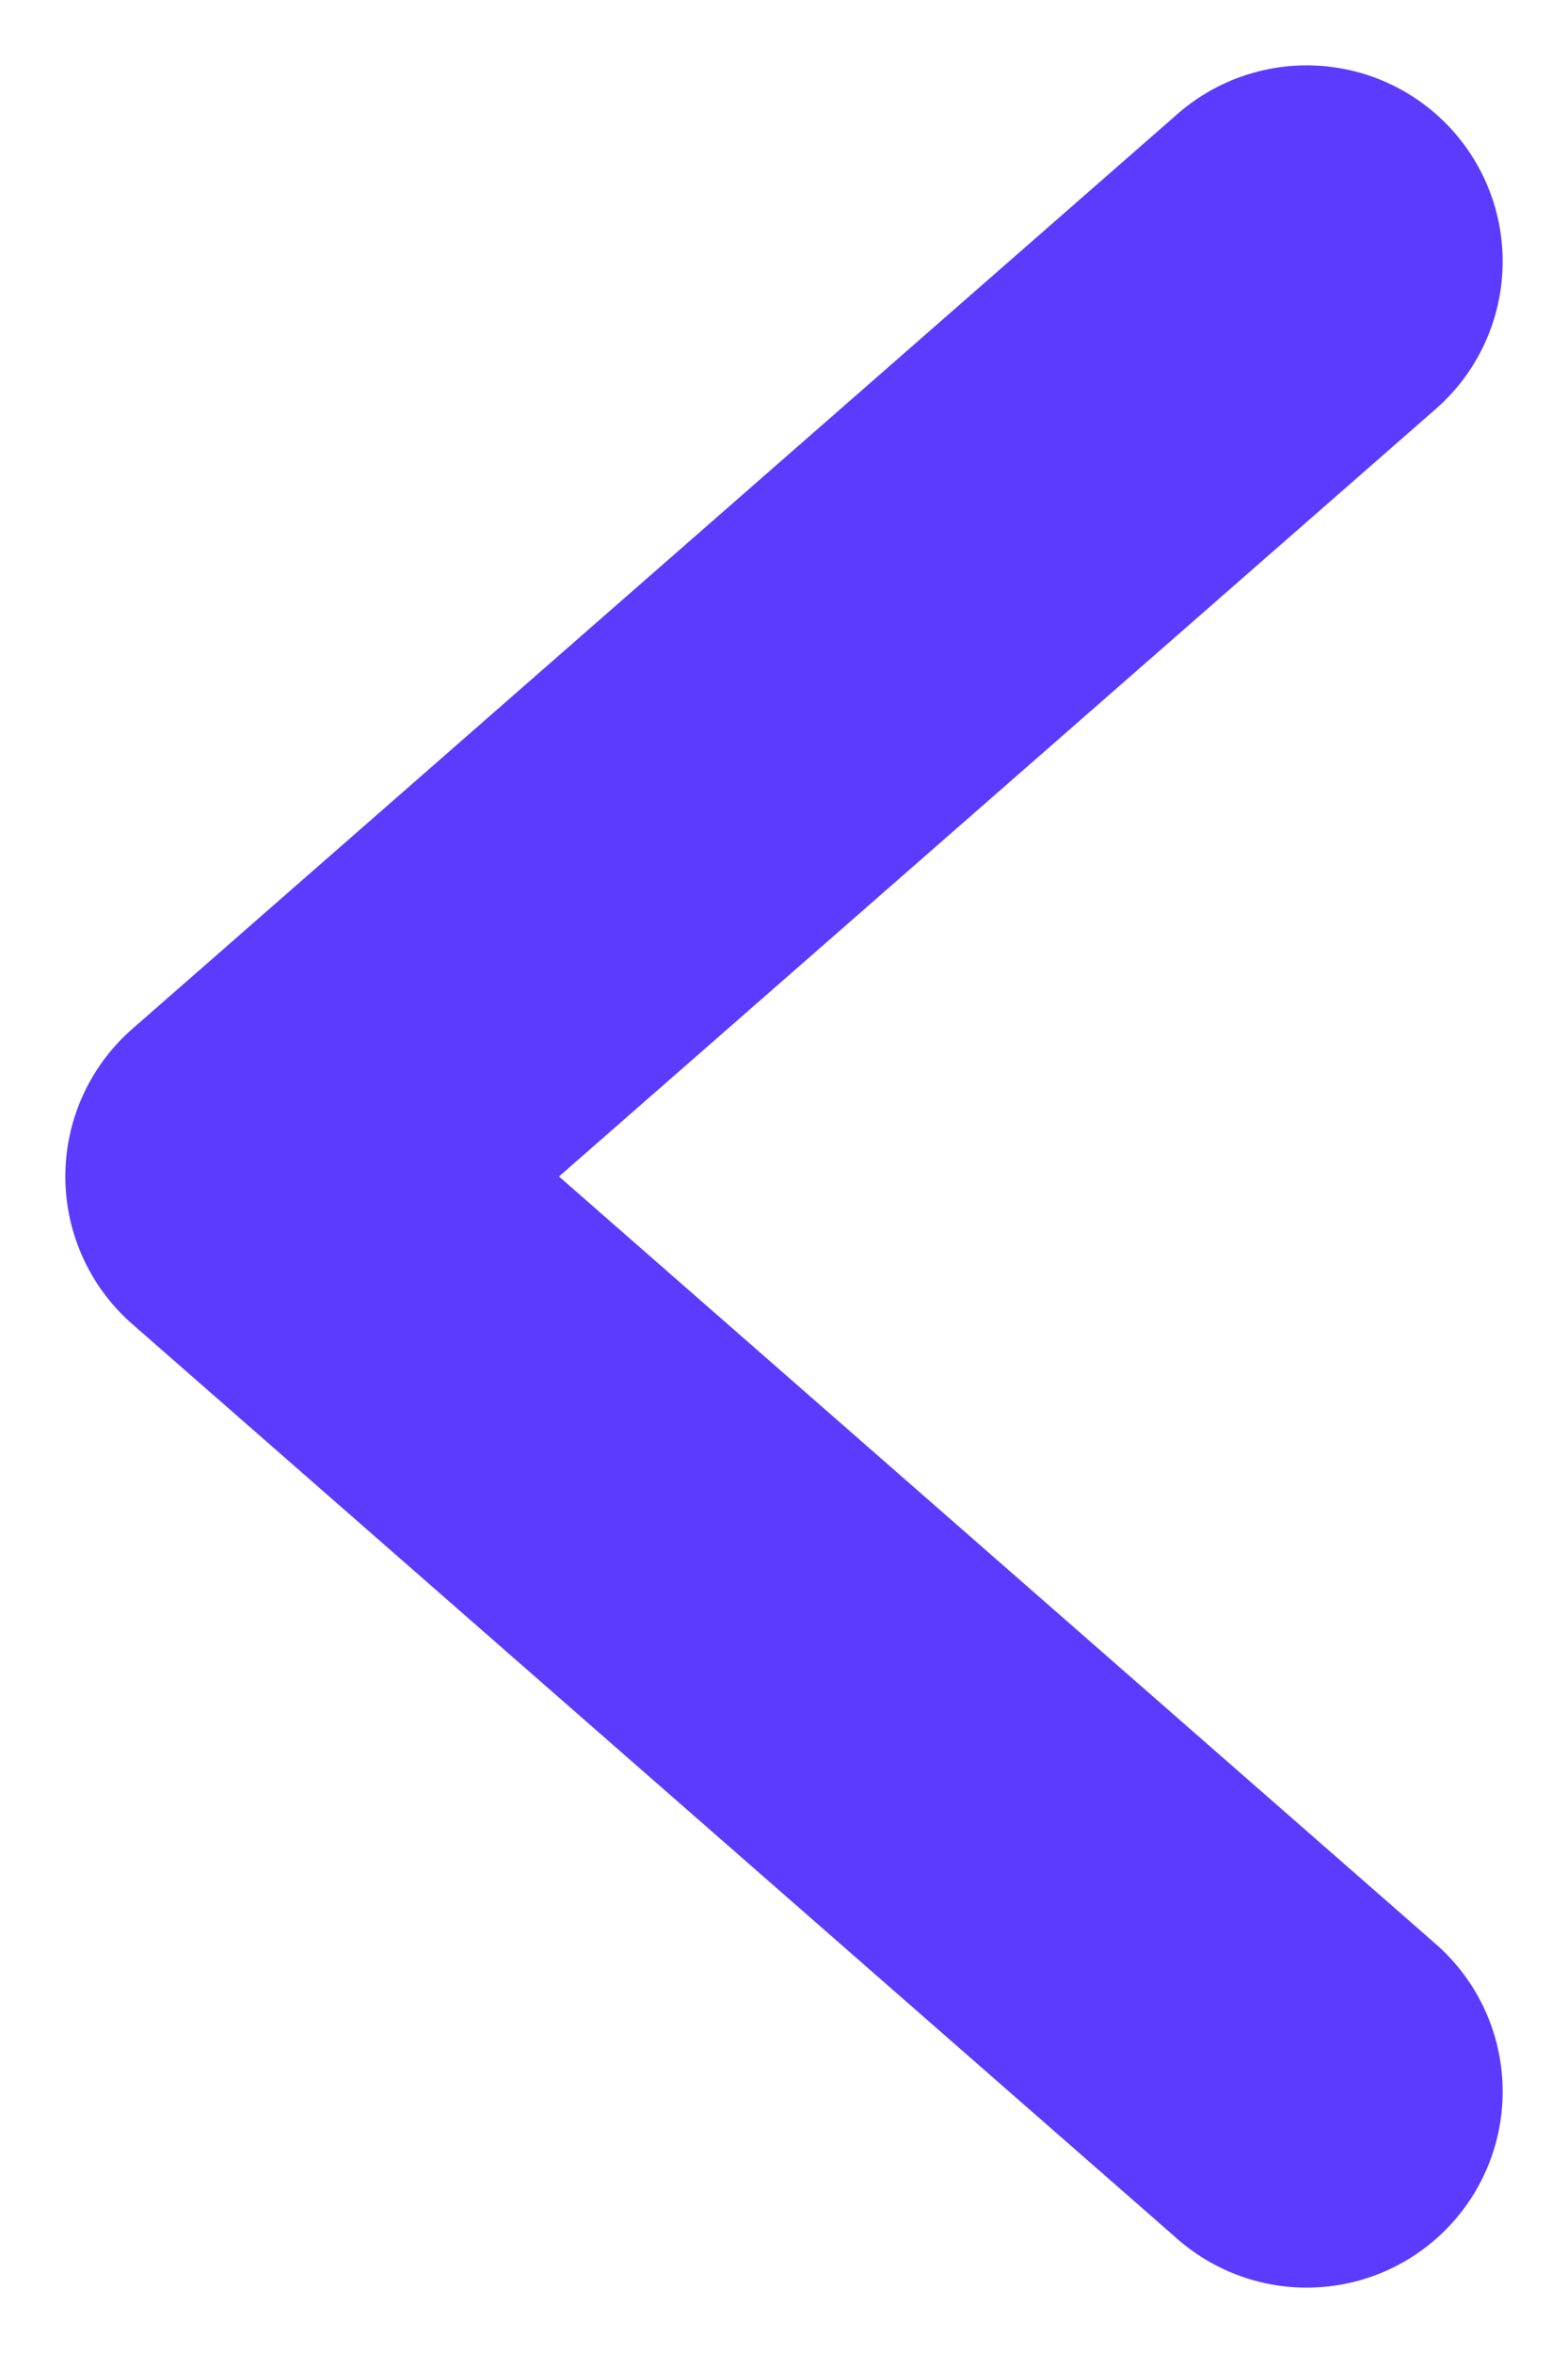
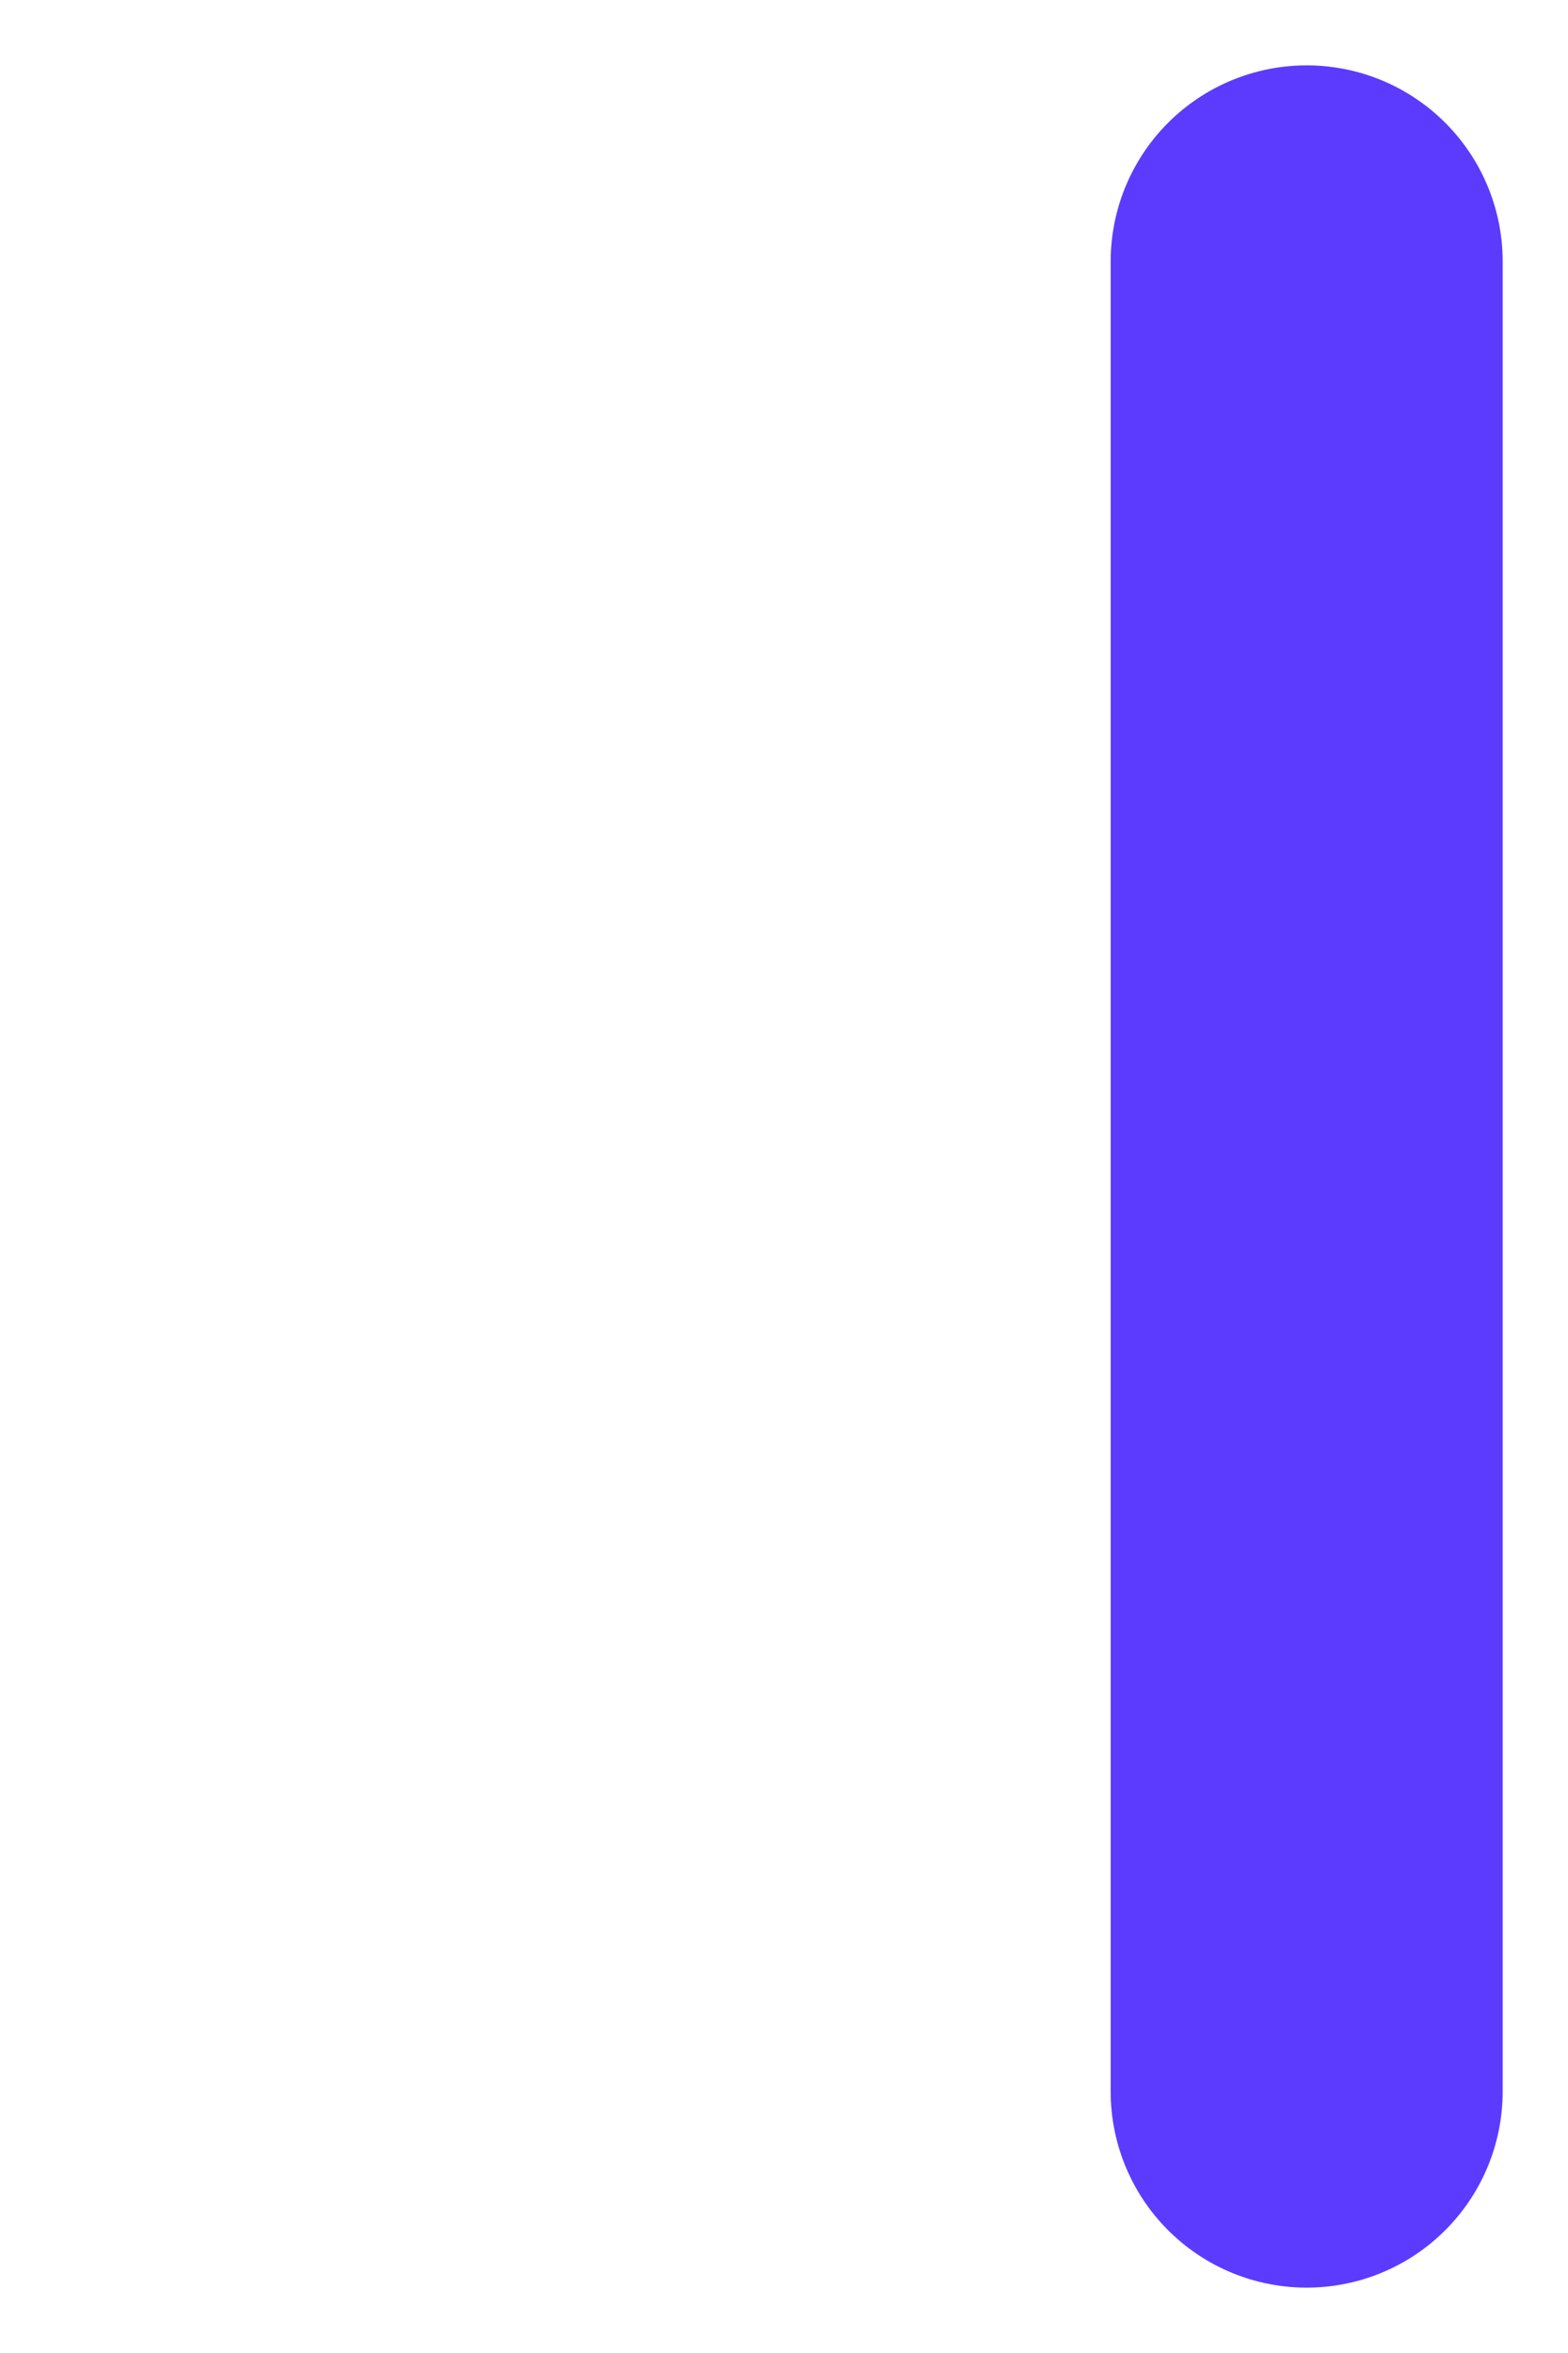
<svg xmlns="http://www.w3.org/2000/svg" width="12" height="18" viewBox="0 0 12 18" fill="none">
-   <path d="M10 2L2 9L10 16" stroke="#5C3BFE" stroke-width="3" stroke-linecap="round" stroke-linejoin="round" />
+   <path d="M10 2L10 16" stroke="#5C3BFE" stroke-width="3" stroke-linecap="round" stroke-linejoin="round" />
</svg>